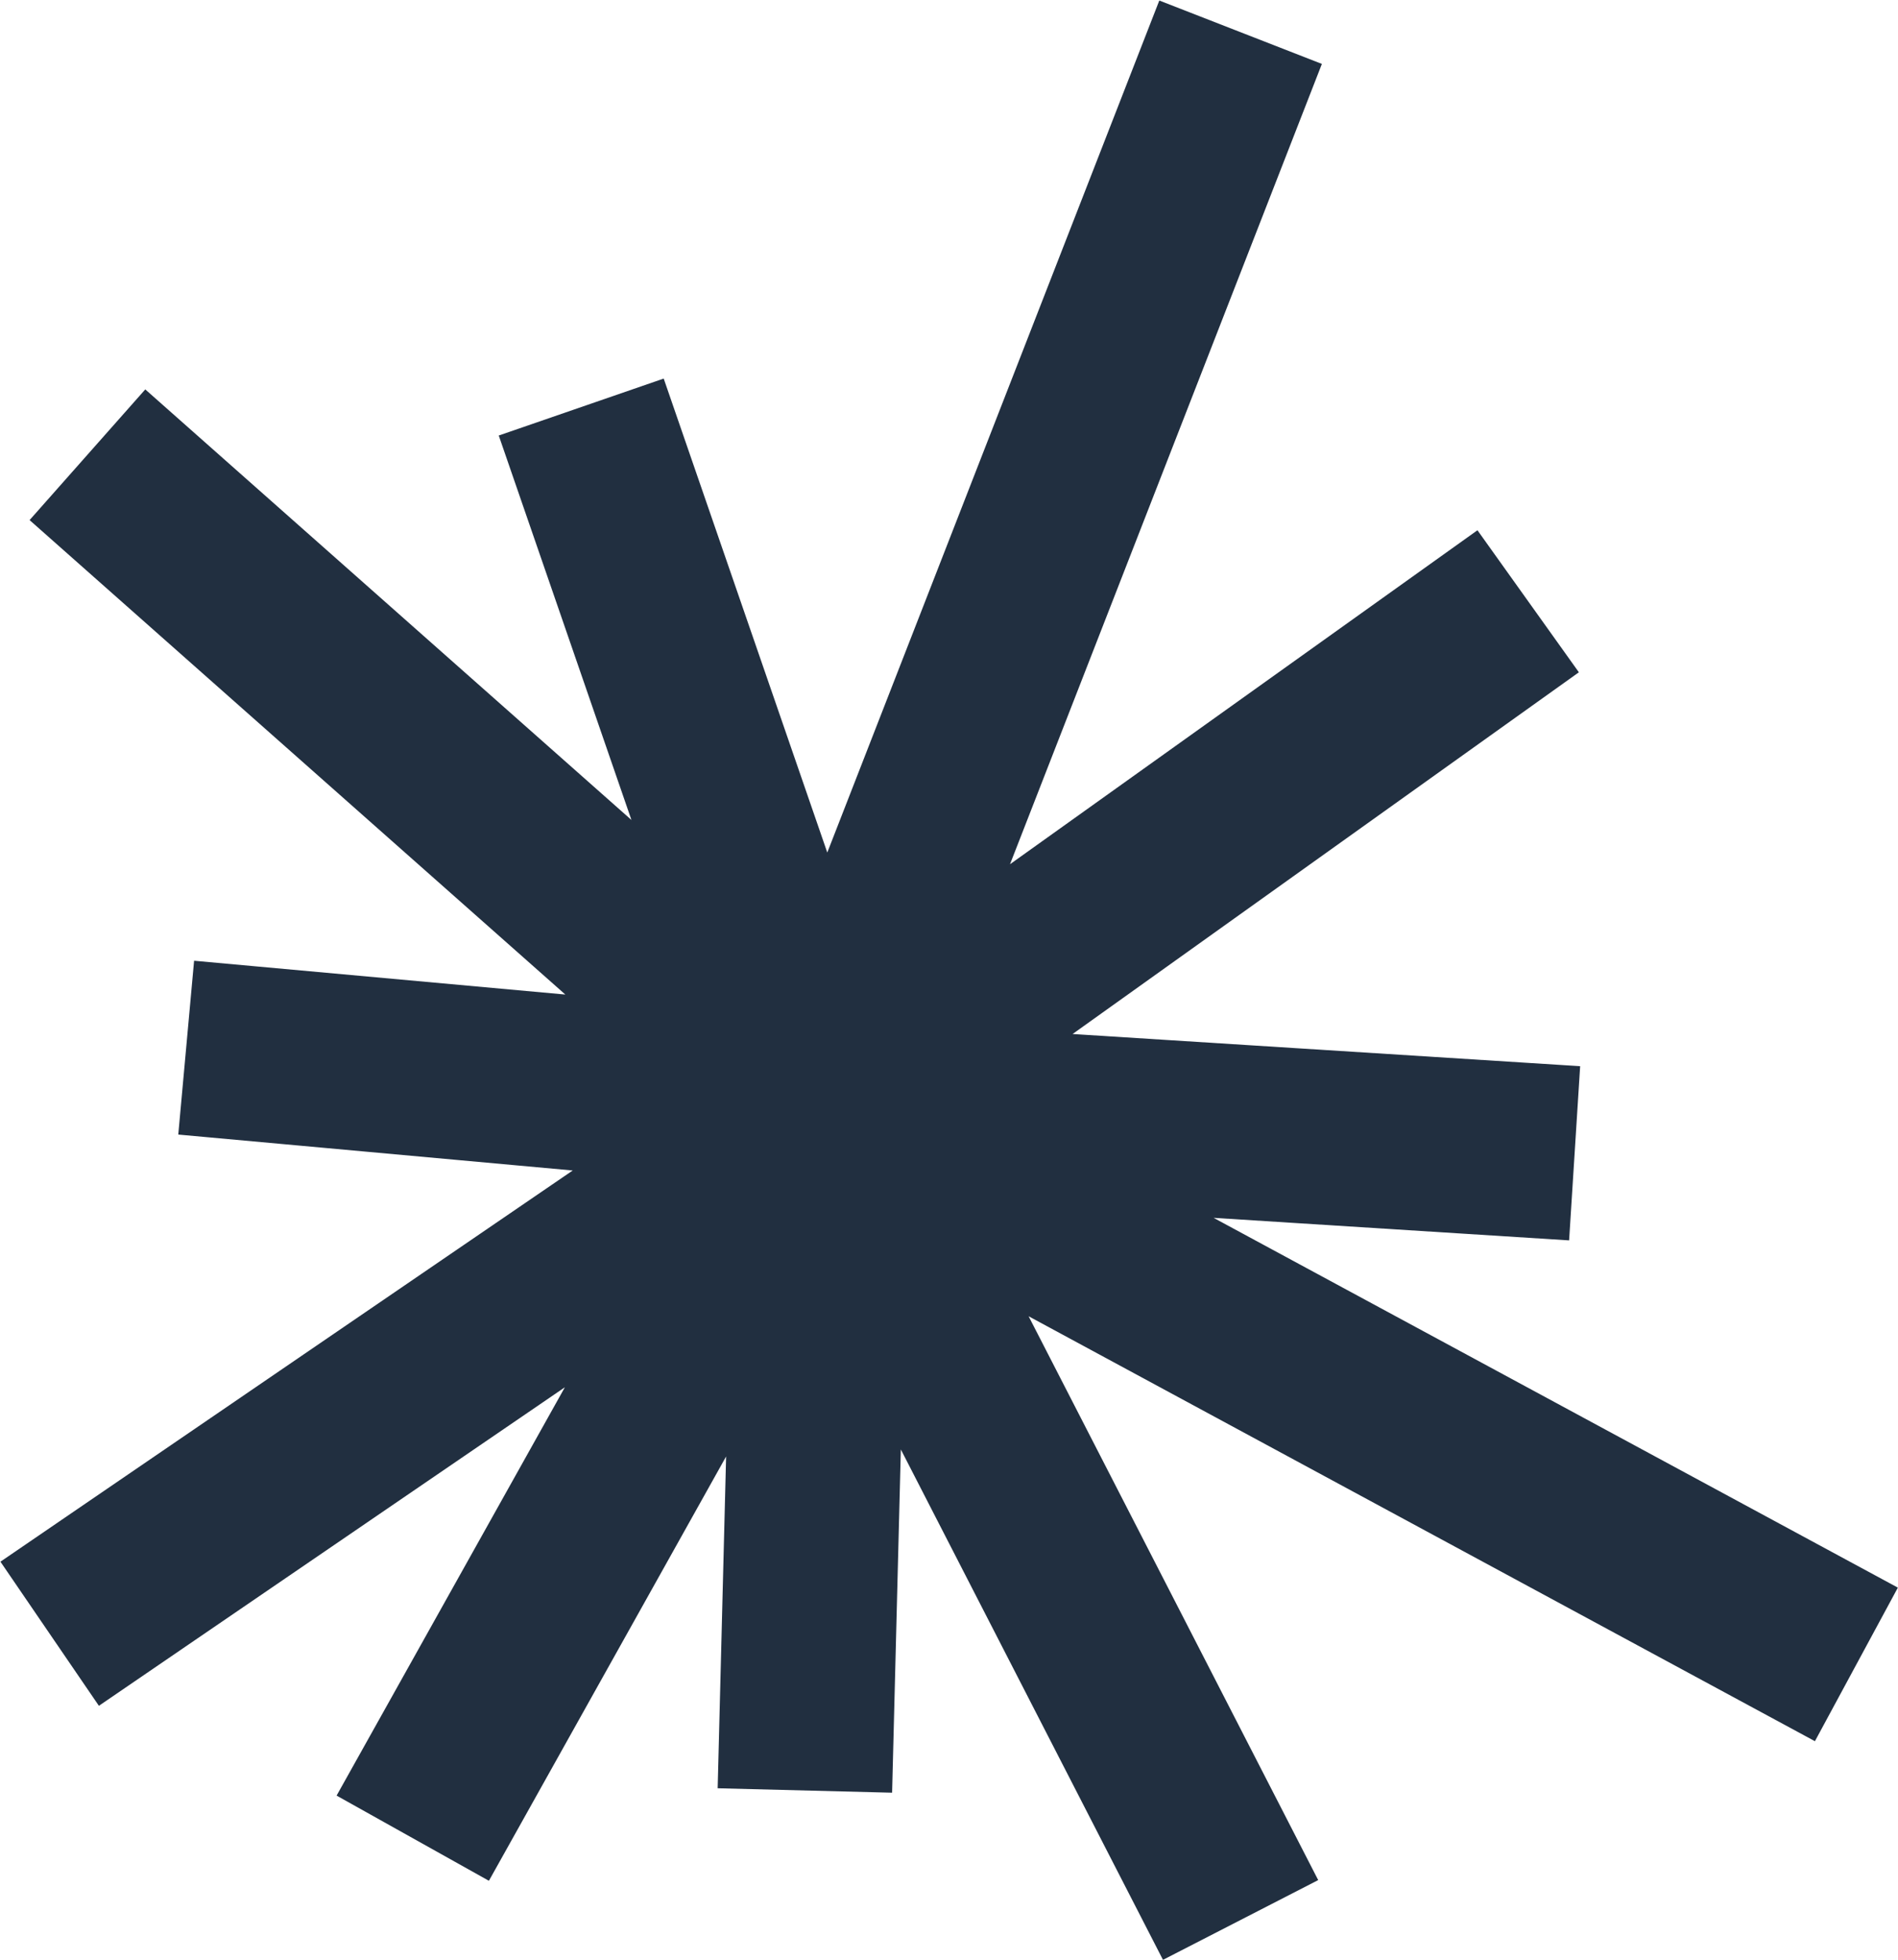
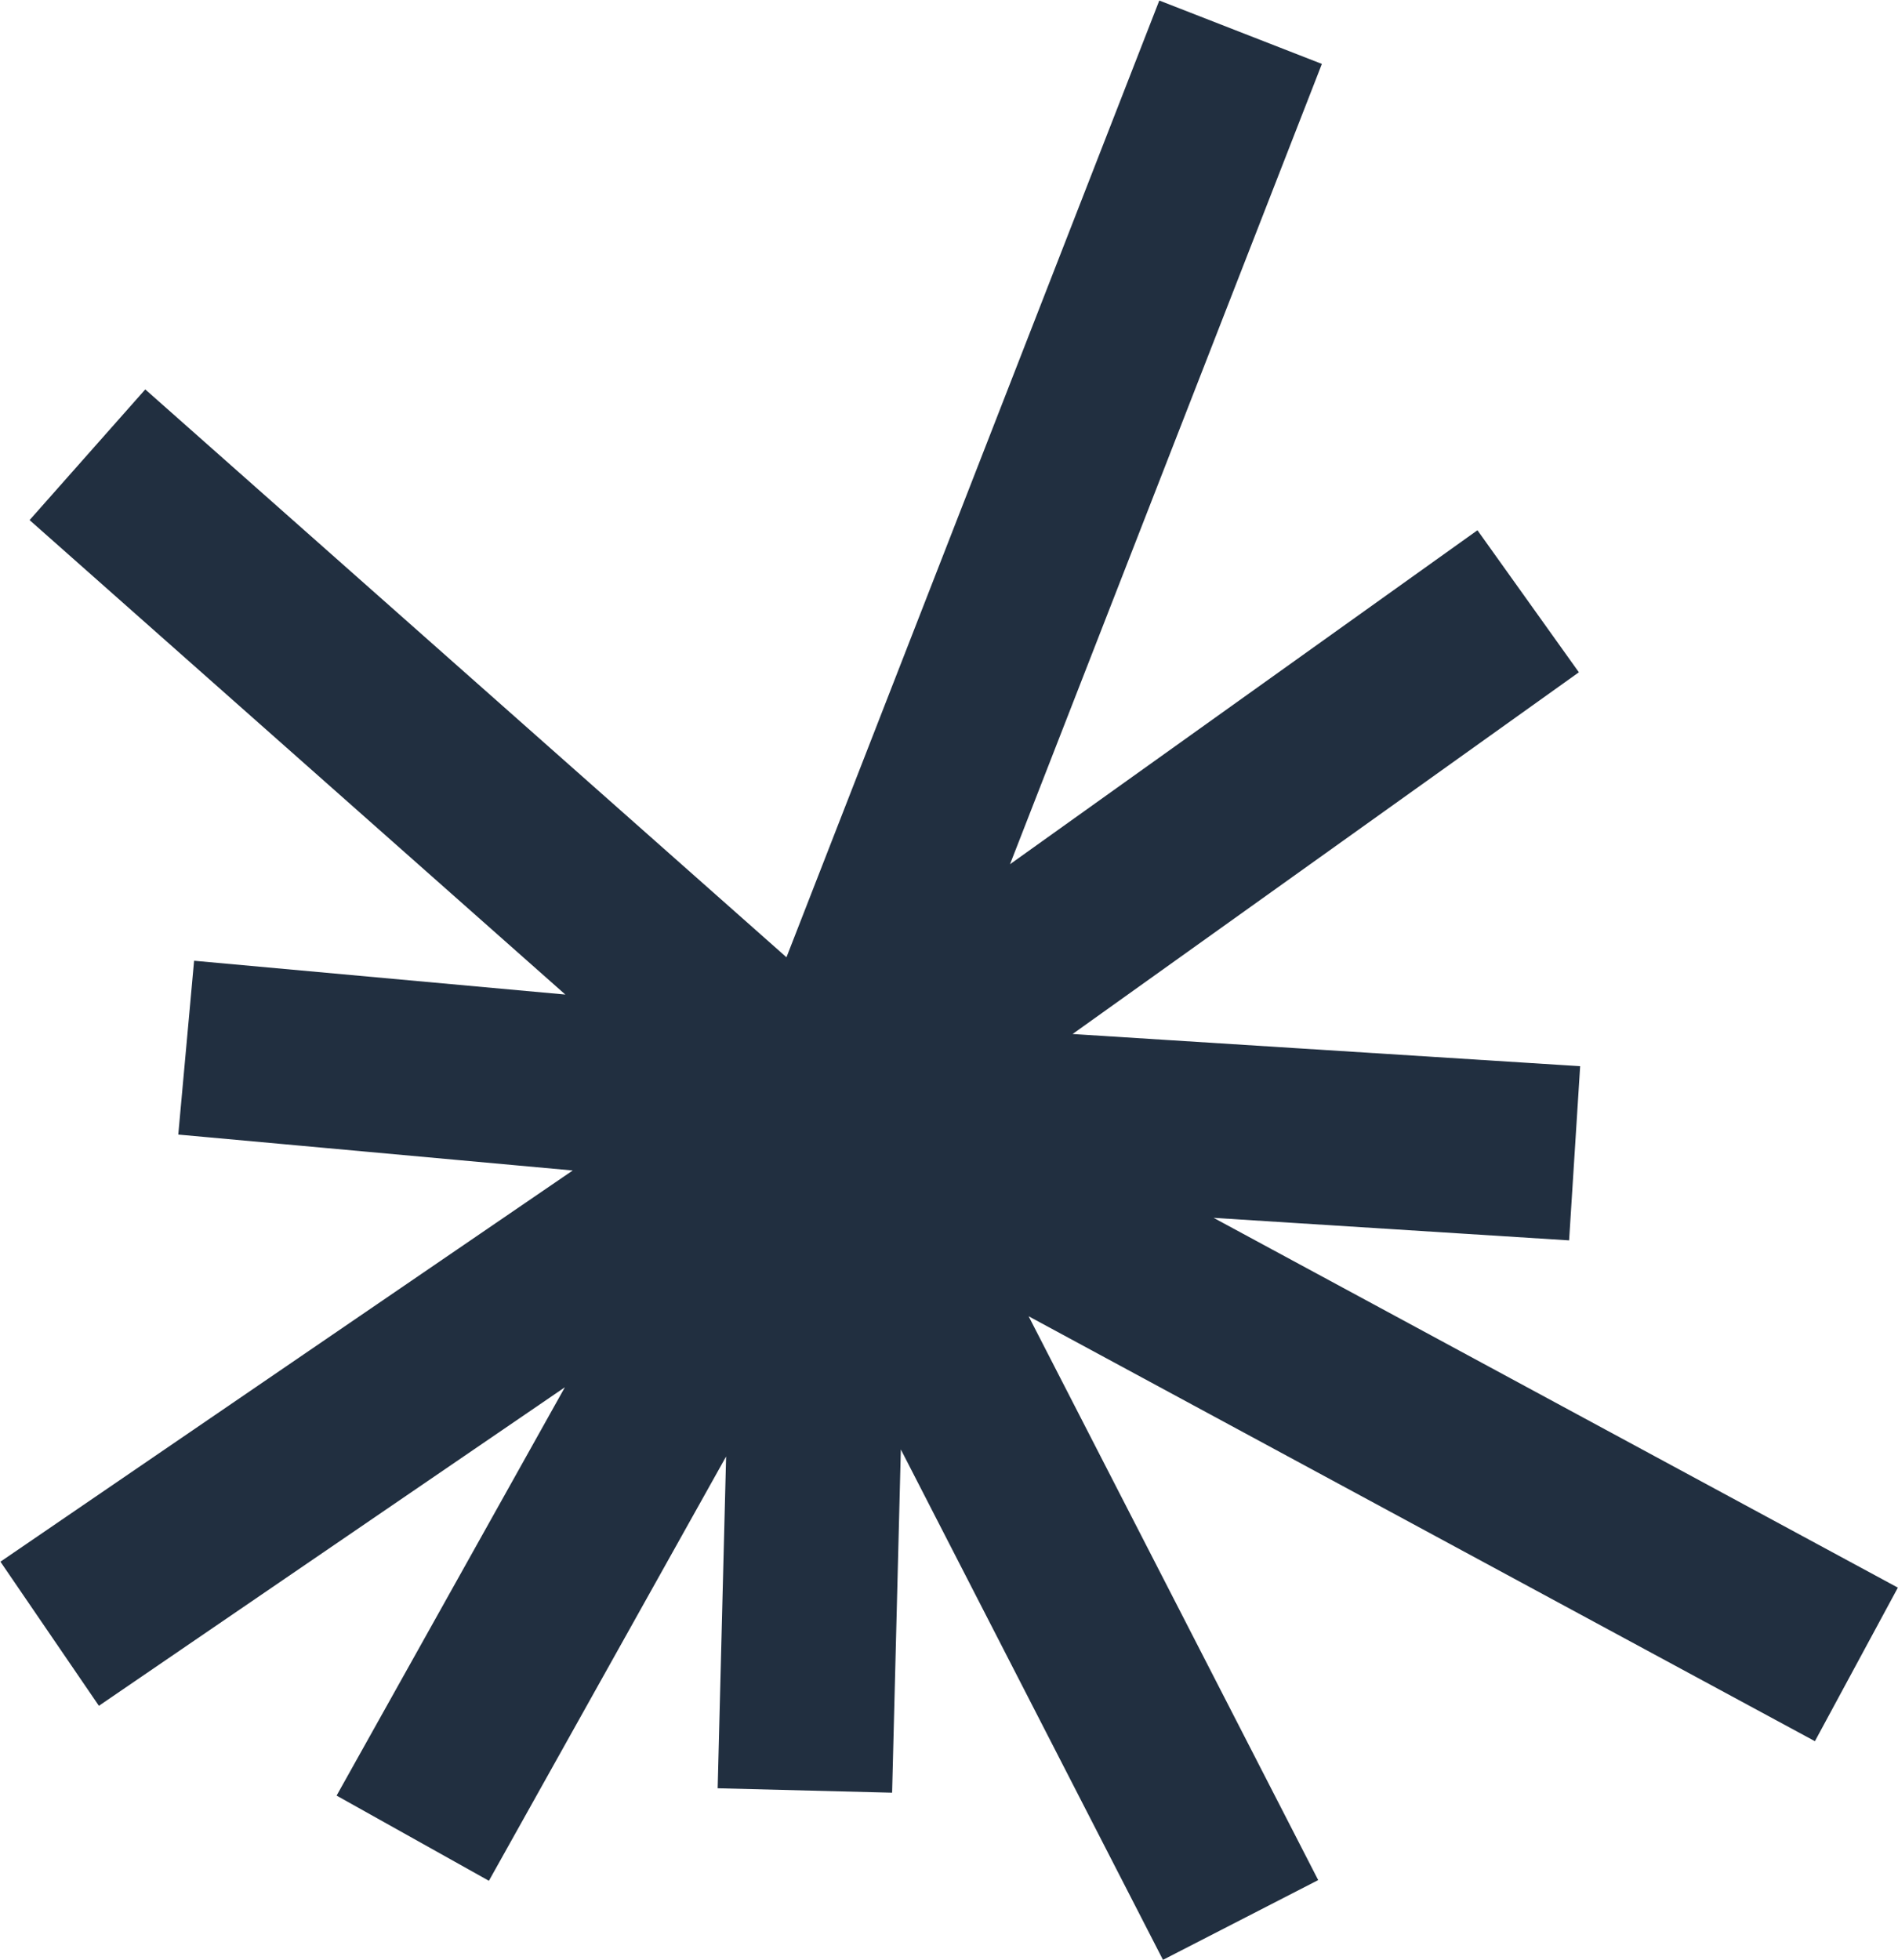
<svg xmlns="http://www.w3.org/2000/svg" width="1414" height="1460" viewBox="0 0 1414 1460" fill="none">
-   <path d="M433.01 303.17L612.621 823.44M612.621 823.44L599.637 1333.56M612.621 823.44L37 1216.82M612.621 823.44L1173.09 858.971M612.621 823.44L924.235 24M612.621 823.44L1383 1239.66M612.621 823.44L307.498 1369.09M612.621 823.44L65.132 338.7M612.621 823.44L1138.47 447.83M612.621 823.44L138.707 780.296M612.621 823.44L924.235 1430" stroke="#212F40" stroke-width="130" />
+   <path d="M433.01 303.17M612.621 823.44L599.637 1333.56M612.621 823.44L37 1216.82M612.621 823.44L1173.09 858.971M612.621 823.44L924.235 24M612.621 823.44L1383 1239.66M612.621 823.44L307.498 1369.09M612.621 823.44L65.132 338.7M612.621 823.44L1138.47 447.83M612.621 823.44L138.707 780.296M612.621 823.44L924.235 1430" stroke="#212F40" stroke-width="130" />
</svg>